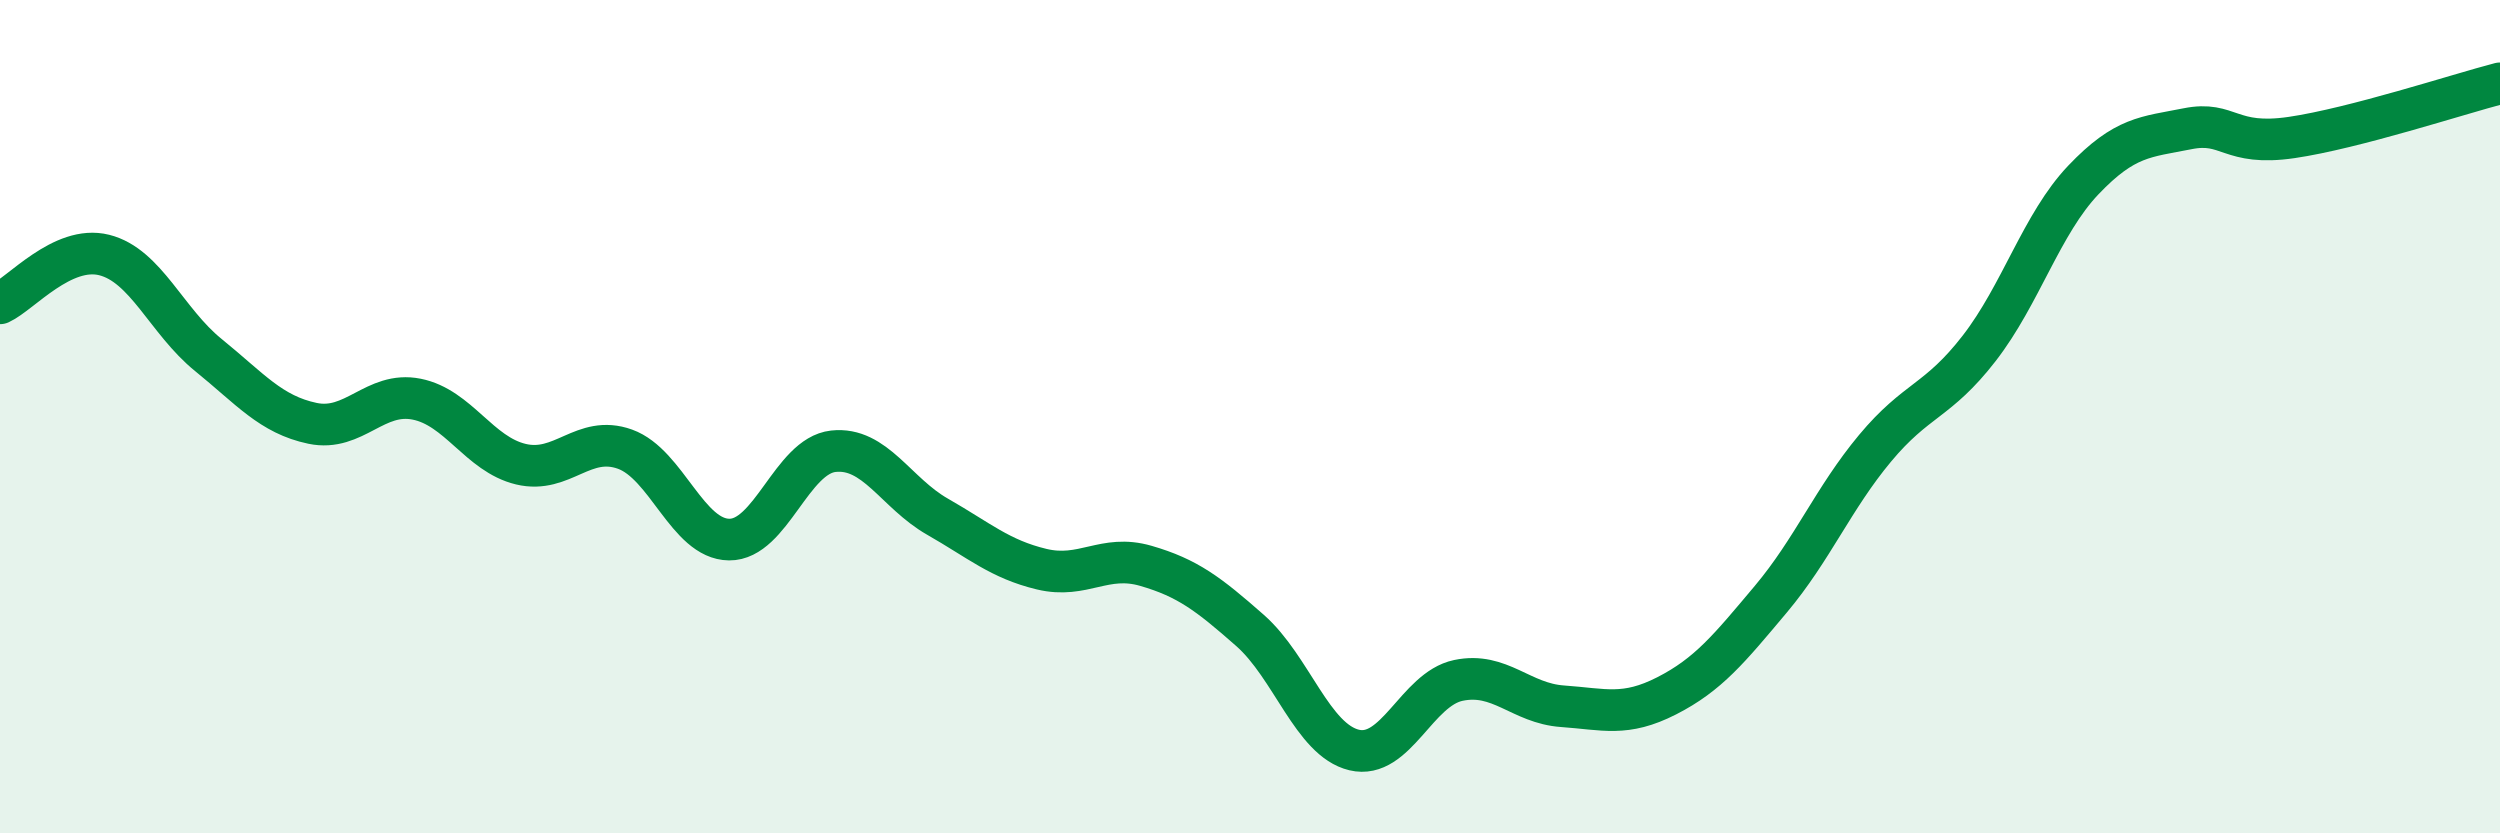
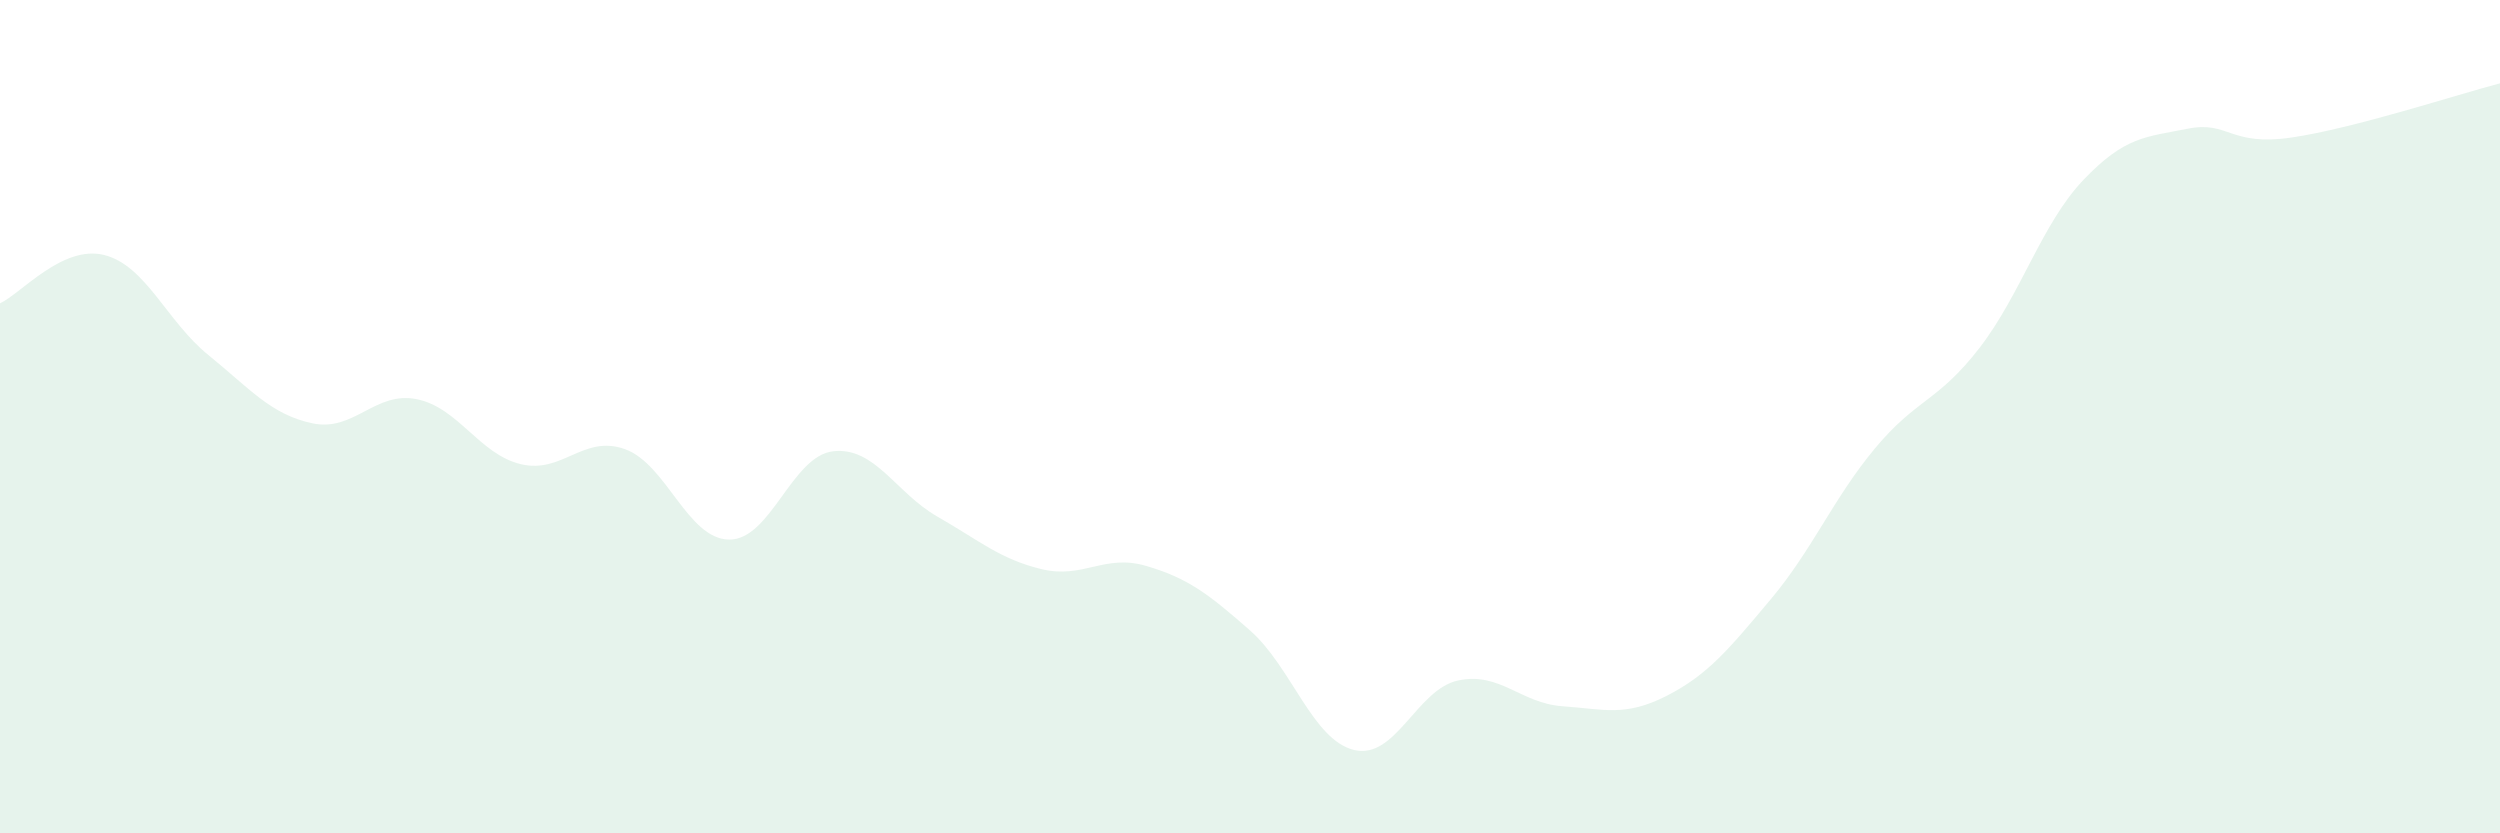
<svg xmlns="http://www.w3.org/2000/svg" width="60" height="20" viewBox="0 0 60 20">
  <path d="M 0,7.28 C 0.5,7.05 1.5,5.87 2.5,6.12 C 3.5,6.37 4,7.71 5,8.52 C 6,9.33 6.5,9.95 7.5,10.16 C 8.5,10.37 9,9.38 10,9.58 C 11,9.78 11.5,10.9 12.5,11.14 C 13.5,11.38 14,10.42 15,10.78 C 16,11.14 16.5,12.94 17.5,12.95 C 18.5,12.96 19,10.94 20,10.83 C 21,10.72 21.5,11.83 22.5,12.4 C 23.5,12.97 24,13.42 25,13.66 C 26,13.9 26.5,13.29 27.5,13.58 C 28.5,13.87 29,14.25 30,15.13 C 31,16.01 31.5,17.76 32.5,18 C 33.5,18.24 34,16.54 35,16.33 C 36,16.12 36.5,16.88 37.5,16.95 C 38.5,17.02 39,17.21 40,16.7 C 41,16.19 41.5,15.57 42.5,14.38 C 43.5,13.19 44,11.96 45,10.76 C 46,9.56 46.5,9.65 47.5,8.36 C 48.5,7.07 49,5.37 50,4.32 C 51,3.27 51.5,3.29 52.5,3.09 C 53.5,2.89 53.5,3.52 55,3.3 C 56.5,3.08 59,2.26 60,2L60 20L0 20Z" fill="#008740" opacity="0.1" stroke-linecap="round" stroke-linejoin="round" />
-   <path d="M 0,7.28 C 0.5,7.05 1.5,5.87 2.5,6.12 C 3.5,6.37 4,7.71 5,8.52 C 6,9.33 6.5,9.95 7.5,10.16 C 8.5,10.37 9,9.38 10,9.58 C 11,9.78 11.5,10.9 12.5,11.14 C 13.5,11.38 14,10.42 15,10.78 C 16,11.14 16.5,12.94 17.5,12.95 C 18.5,12.96 19,10.94 20,10.83 C 21,10.72 21.5,11.83 22.5,12.4 C 23.5,12.97 24,13.42 25,13.66 C 26,13.9 26.5,13.29 27.5,13.58 C 28.5,13.87 29,14.25 30,15.13 C 31,16.01 31.5,17.76 32.5,18 C 33.5,18.24 34,16.54 35,16.33 C 36,16.12 36.5,16.88 37.5,16.95 C 38.5,17.02 39,17.21 40,16.7 C 41,16.19 41.5,15.57 42.5,14.38 C 43.5,13.19 44,11.96 45,10.76 C 46,9.56 46.5,9.65 47.5,8.36 C 48.5,7.07 49,5.37 50,4.32 C 51,3.27 51.5,3.29 52.5,3.09 C 53.5,2.89 53.5,3.52 55,3.3 C 56.5,3.08 59,2.26 60,2" stroke="#008740" stroke-width="1" fill="none" stroke-linecap="round" stroke-linejoin="round" />
</svg>